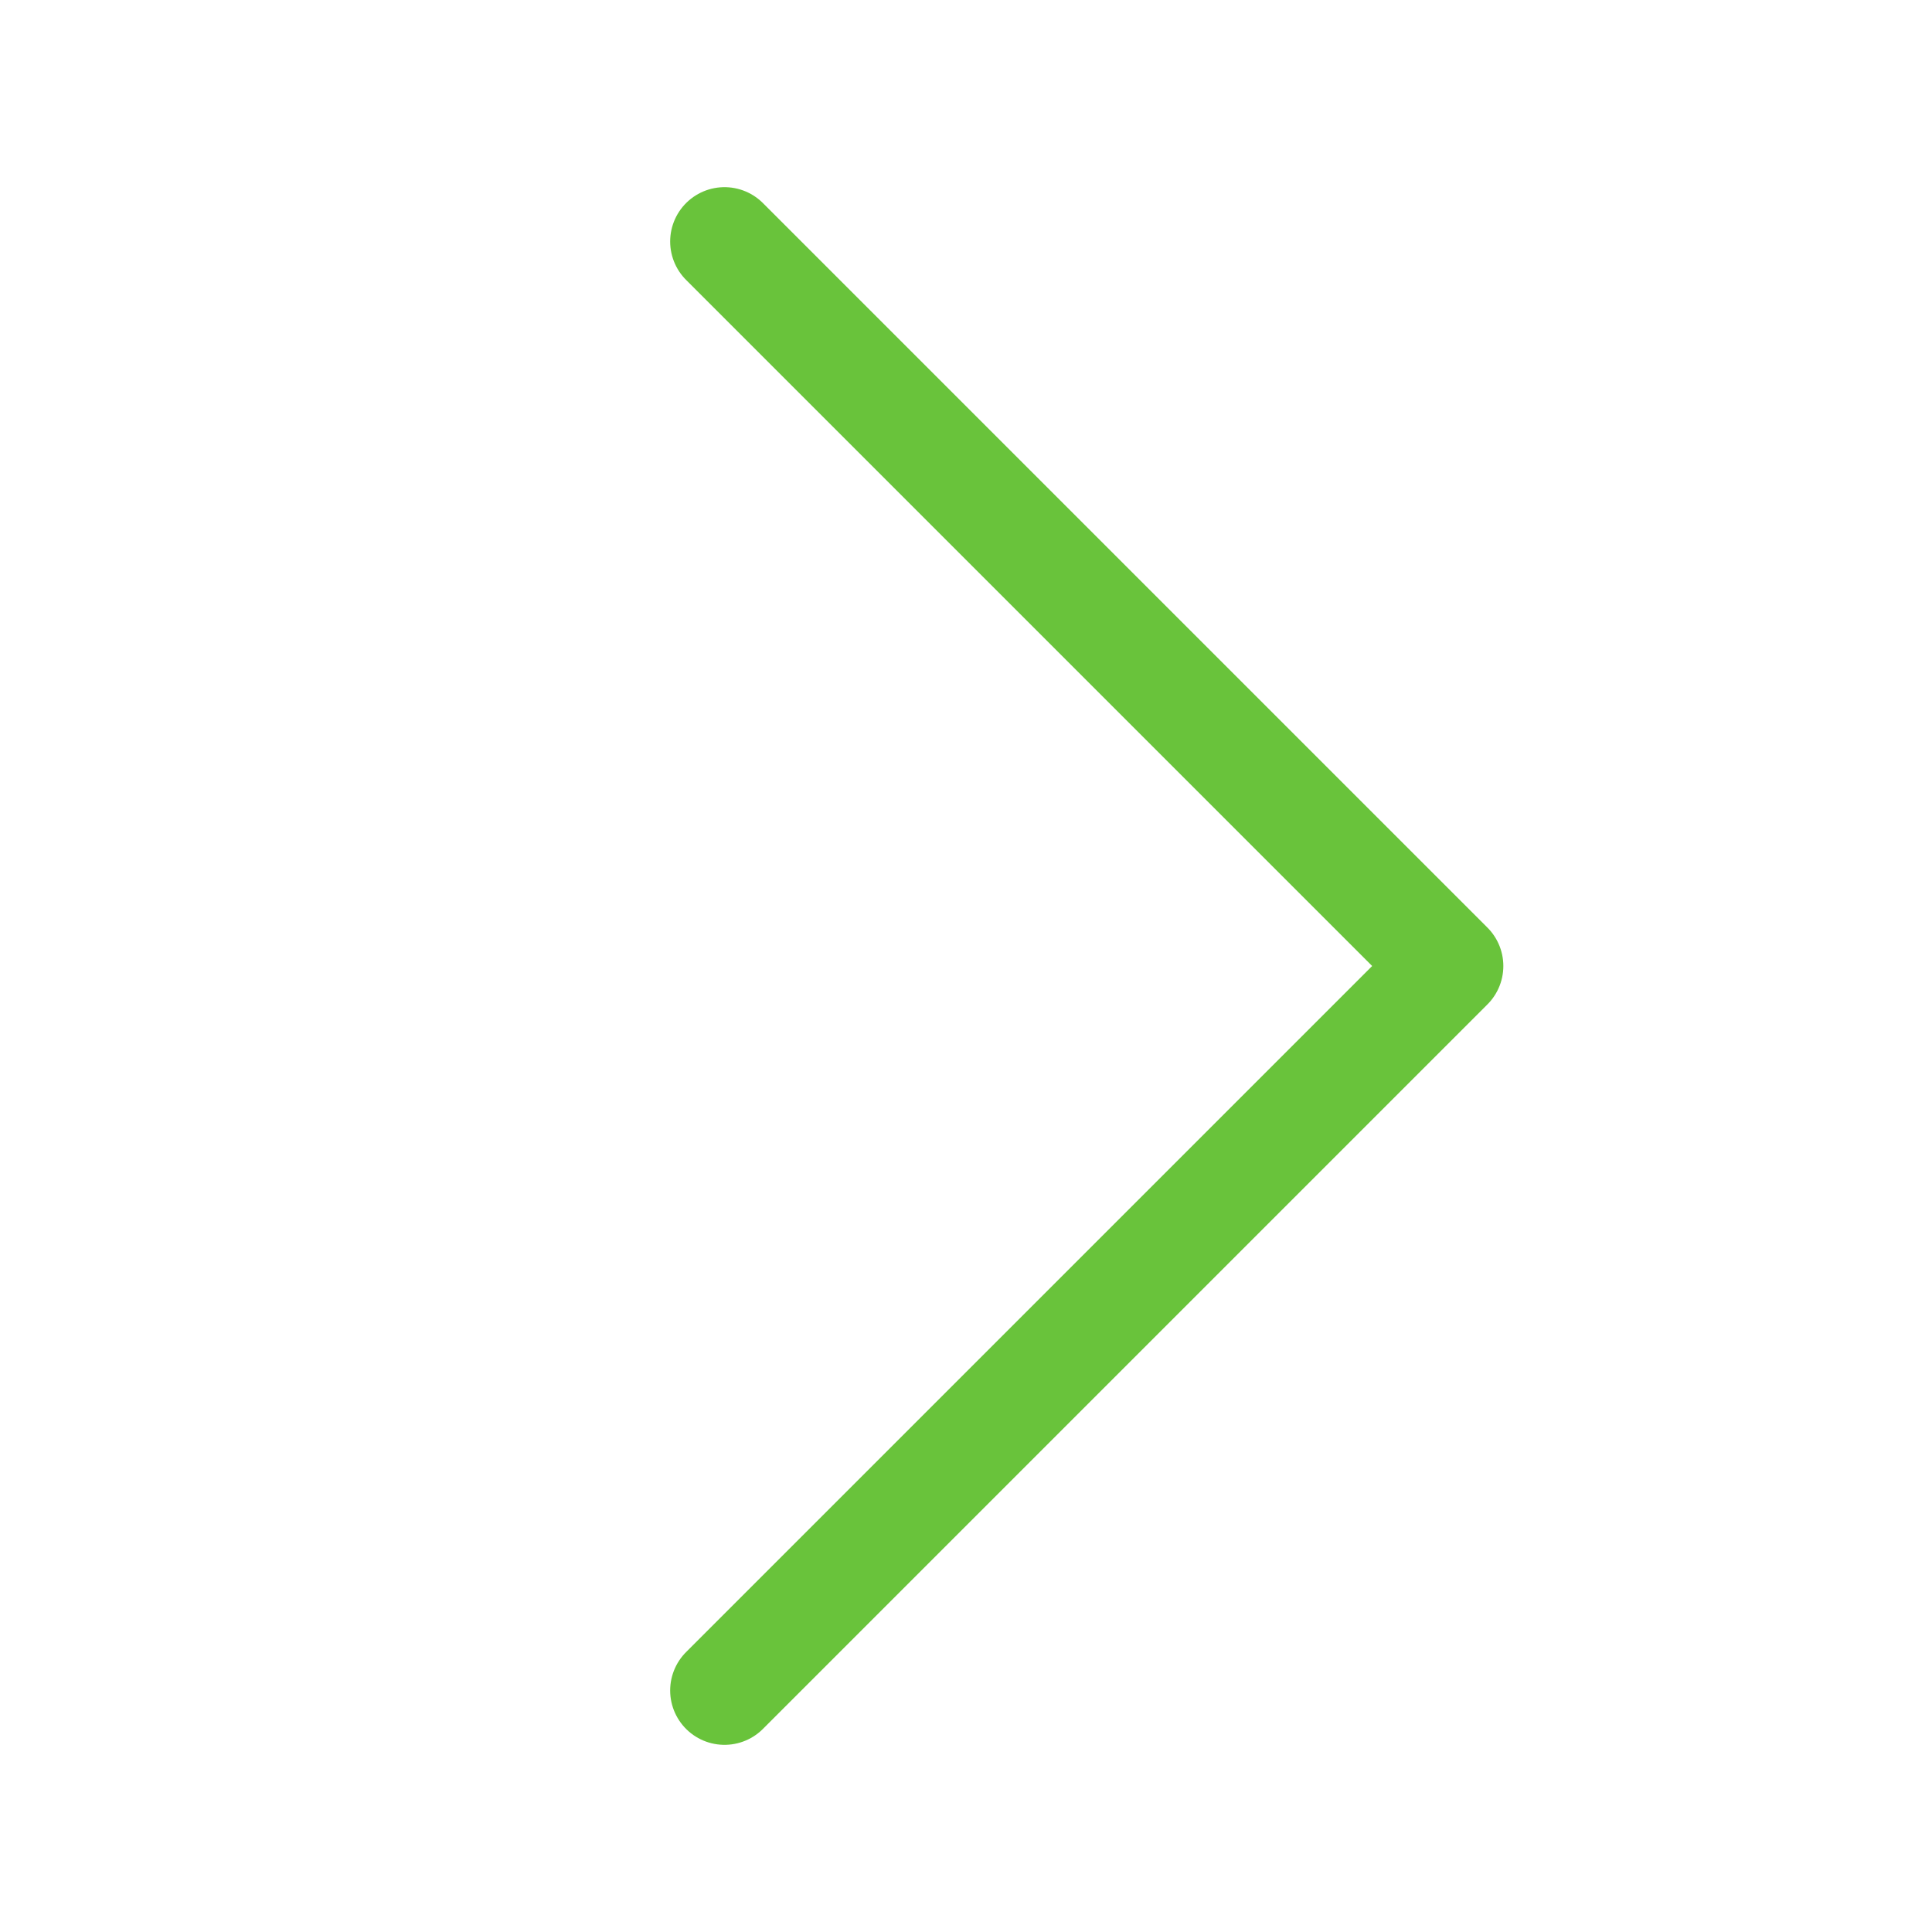
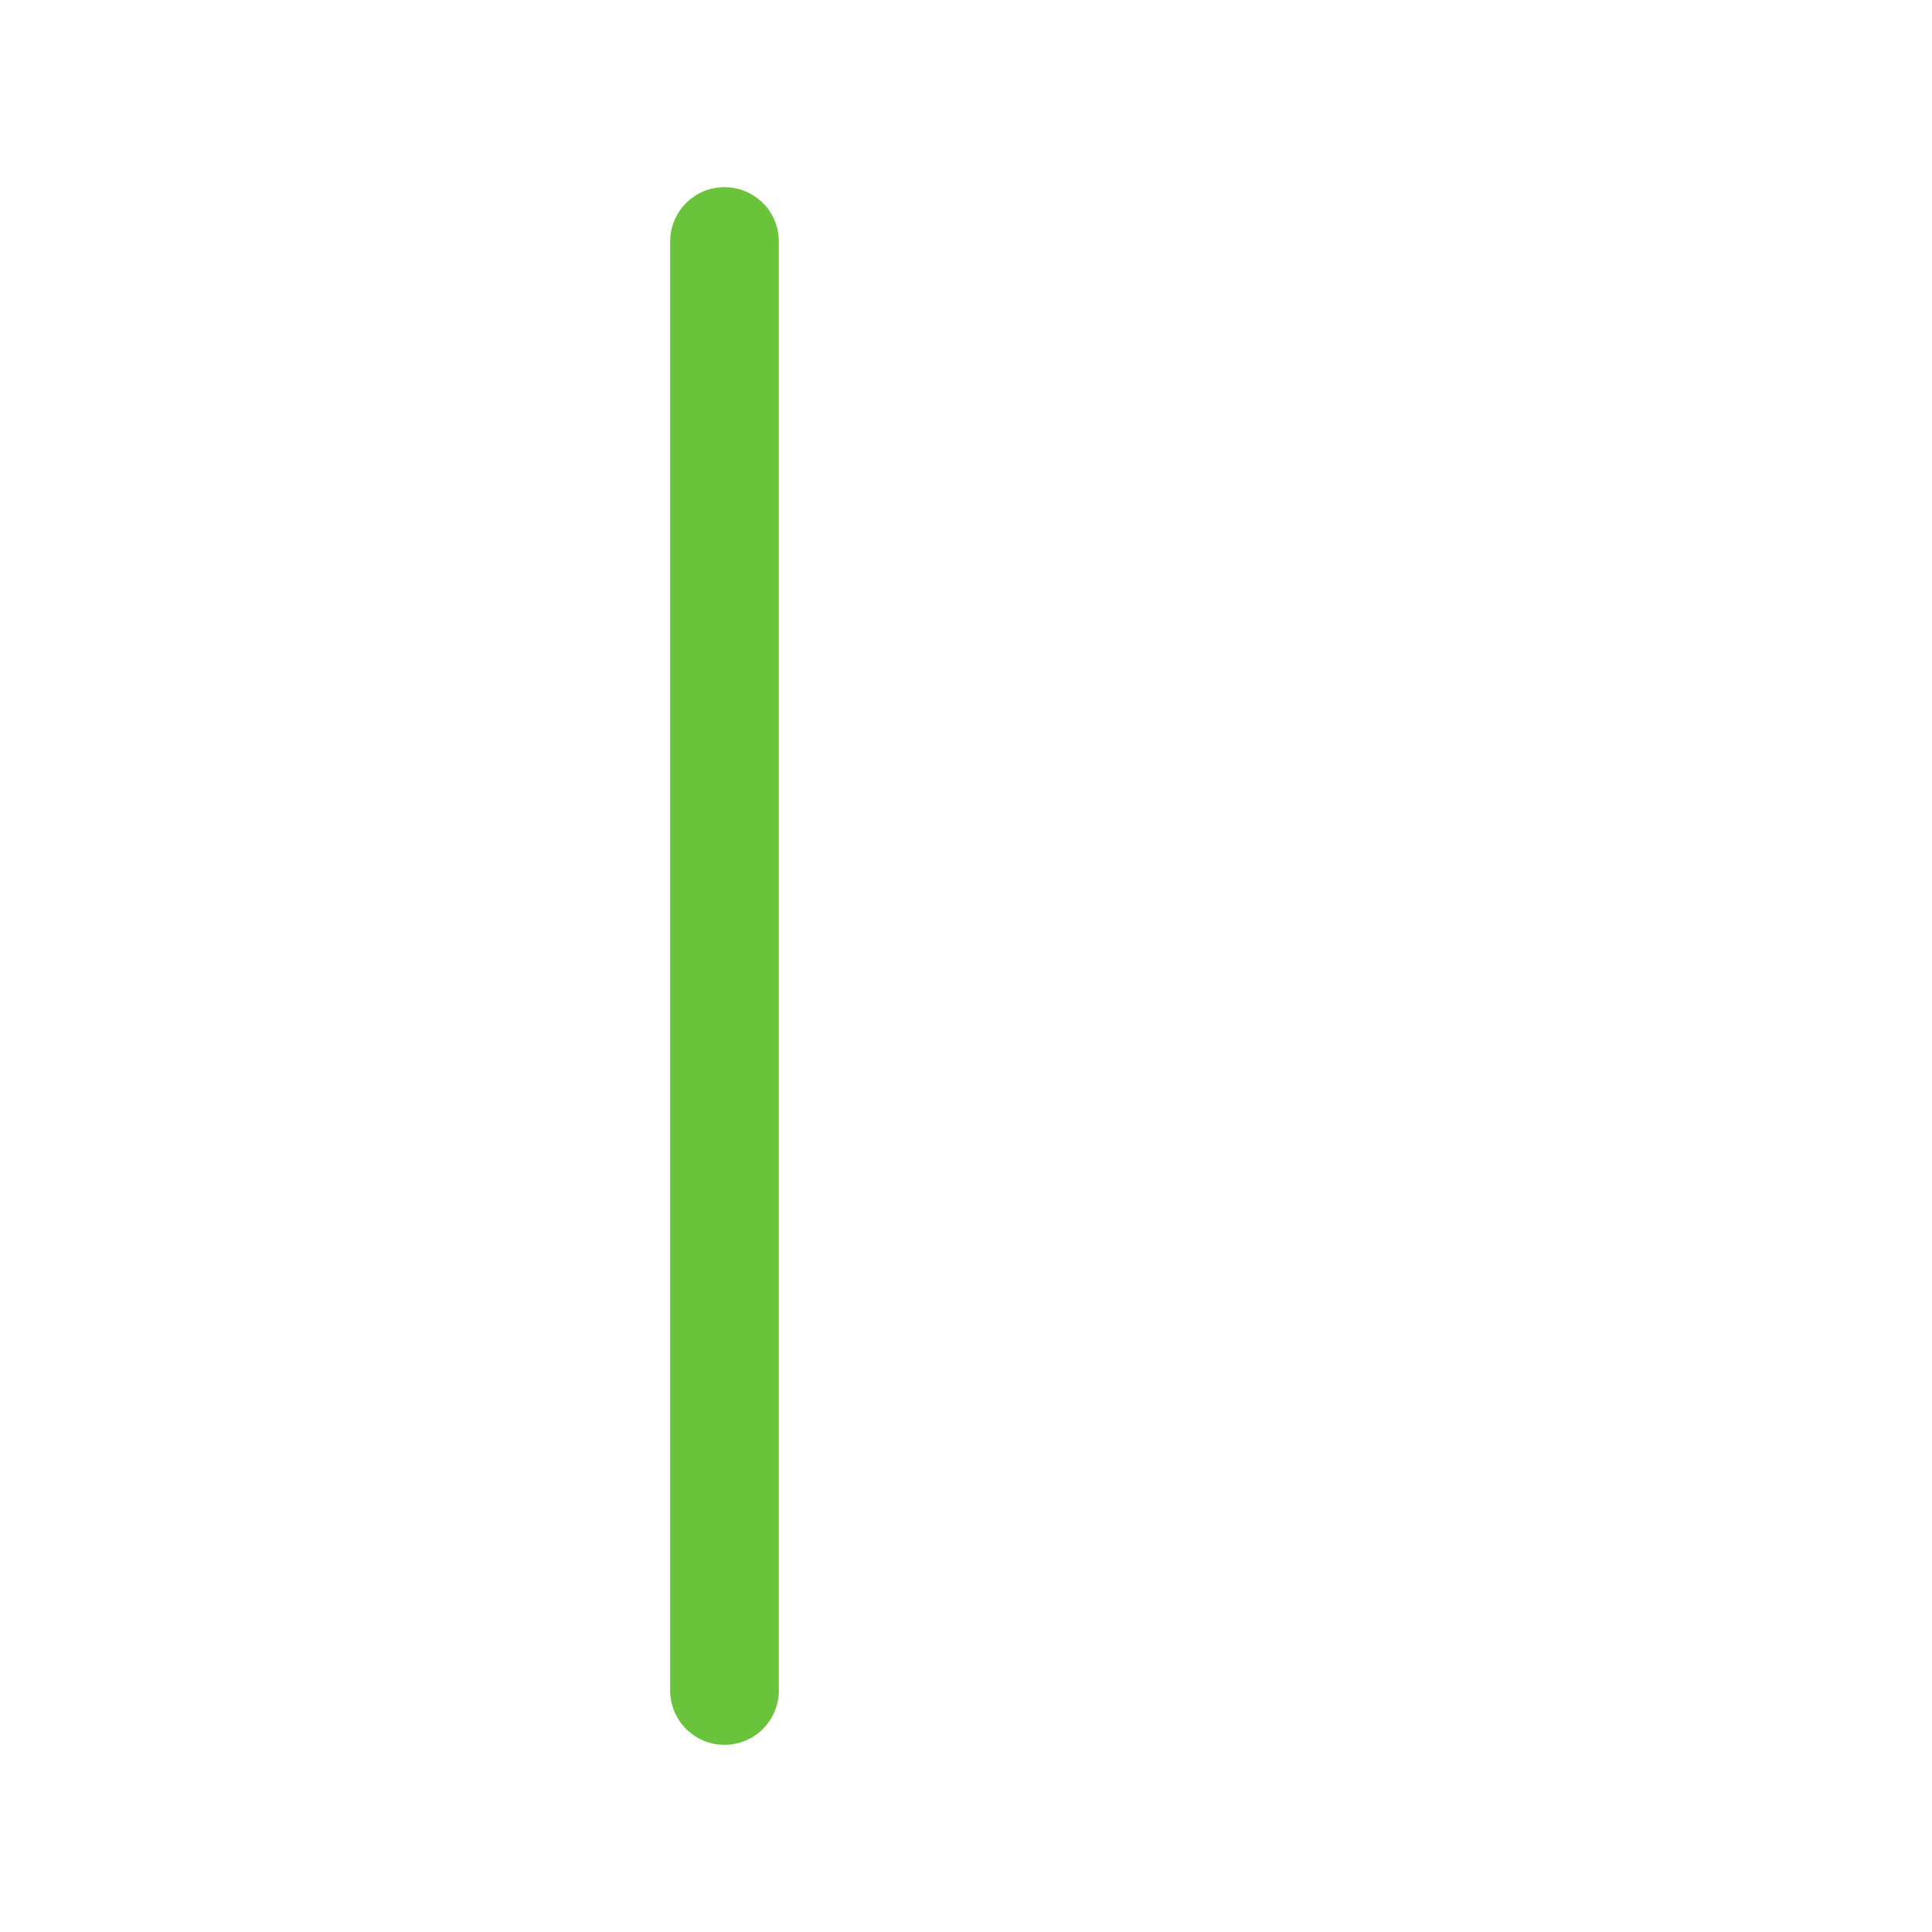
<svg xmlns="http://www.w3.org/2000/svg" width="32" height="32" viewBox="0 0 32 32" fill="none">
  <g id="AOS-chevron-right">
-     <path id="line" d="M12 28L24 16L12 4" stroke="#69C33B" stroke-width="1.8" stroke-linecap="round" stroke-linejoin="round" />
+     <path id="line" d="M12 28L12 4" stroke="#69C33B" stroke-width="1.8" stroke-linecap="round" stroke-linejoin="round" />
  </g>
</svg>